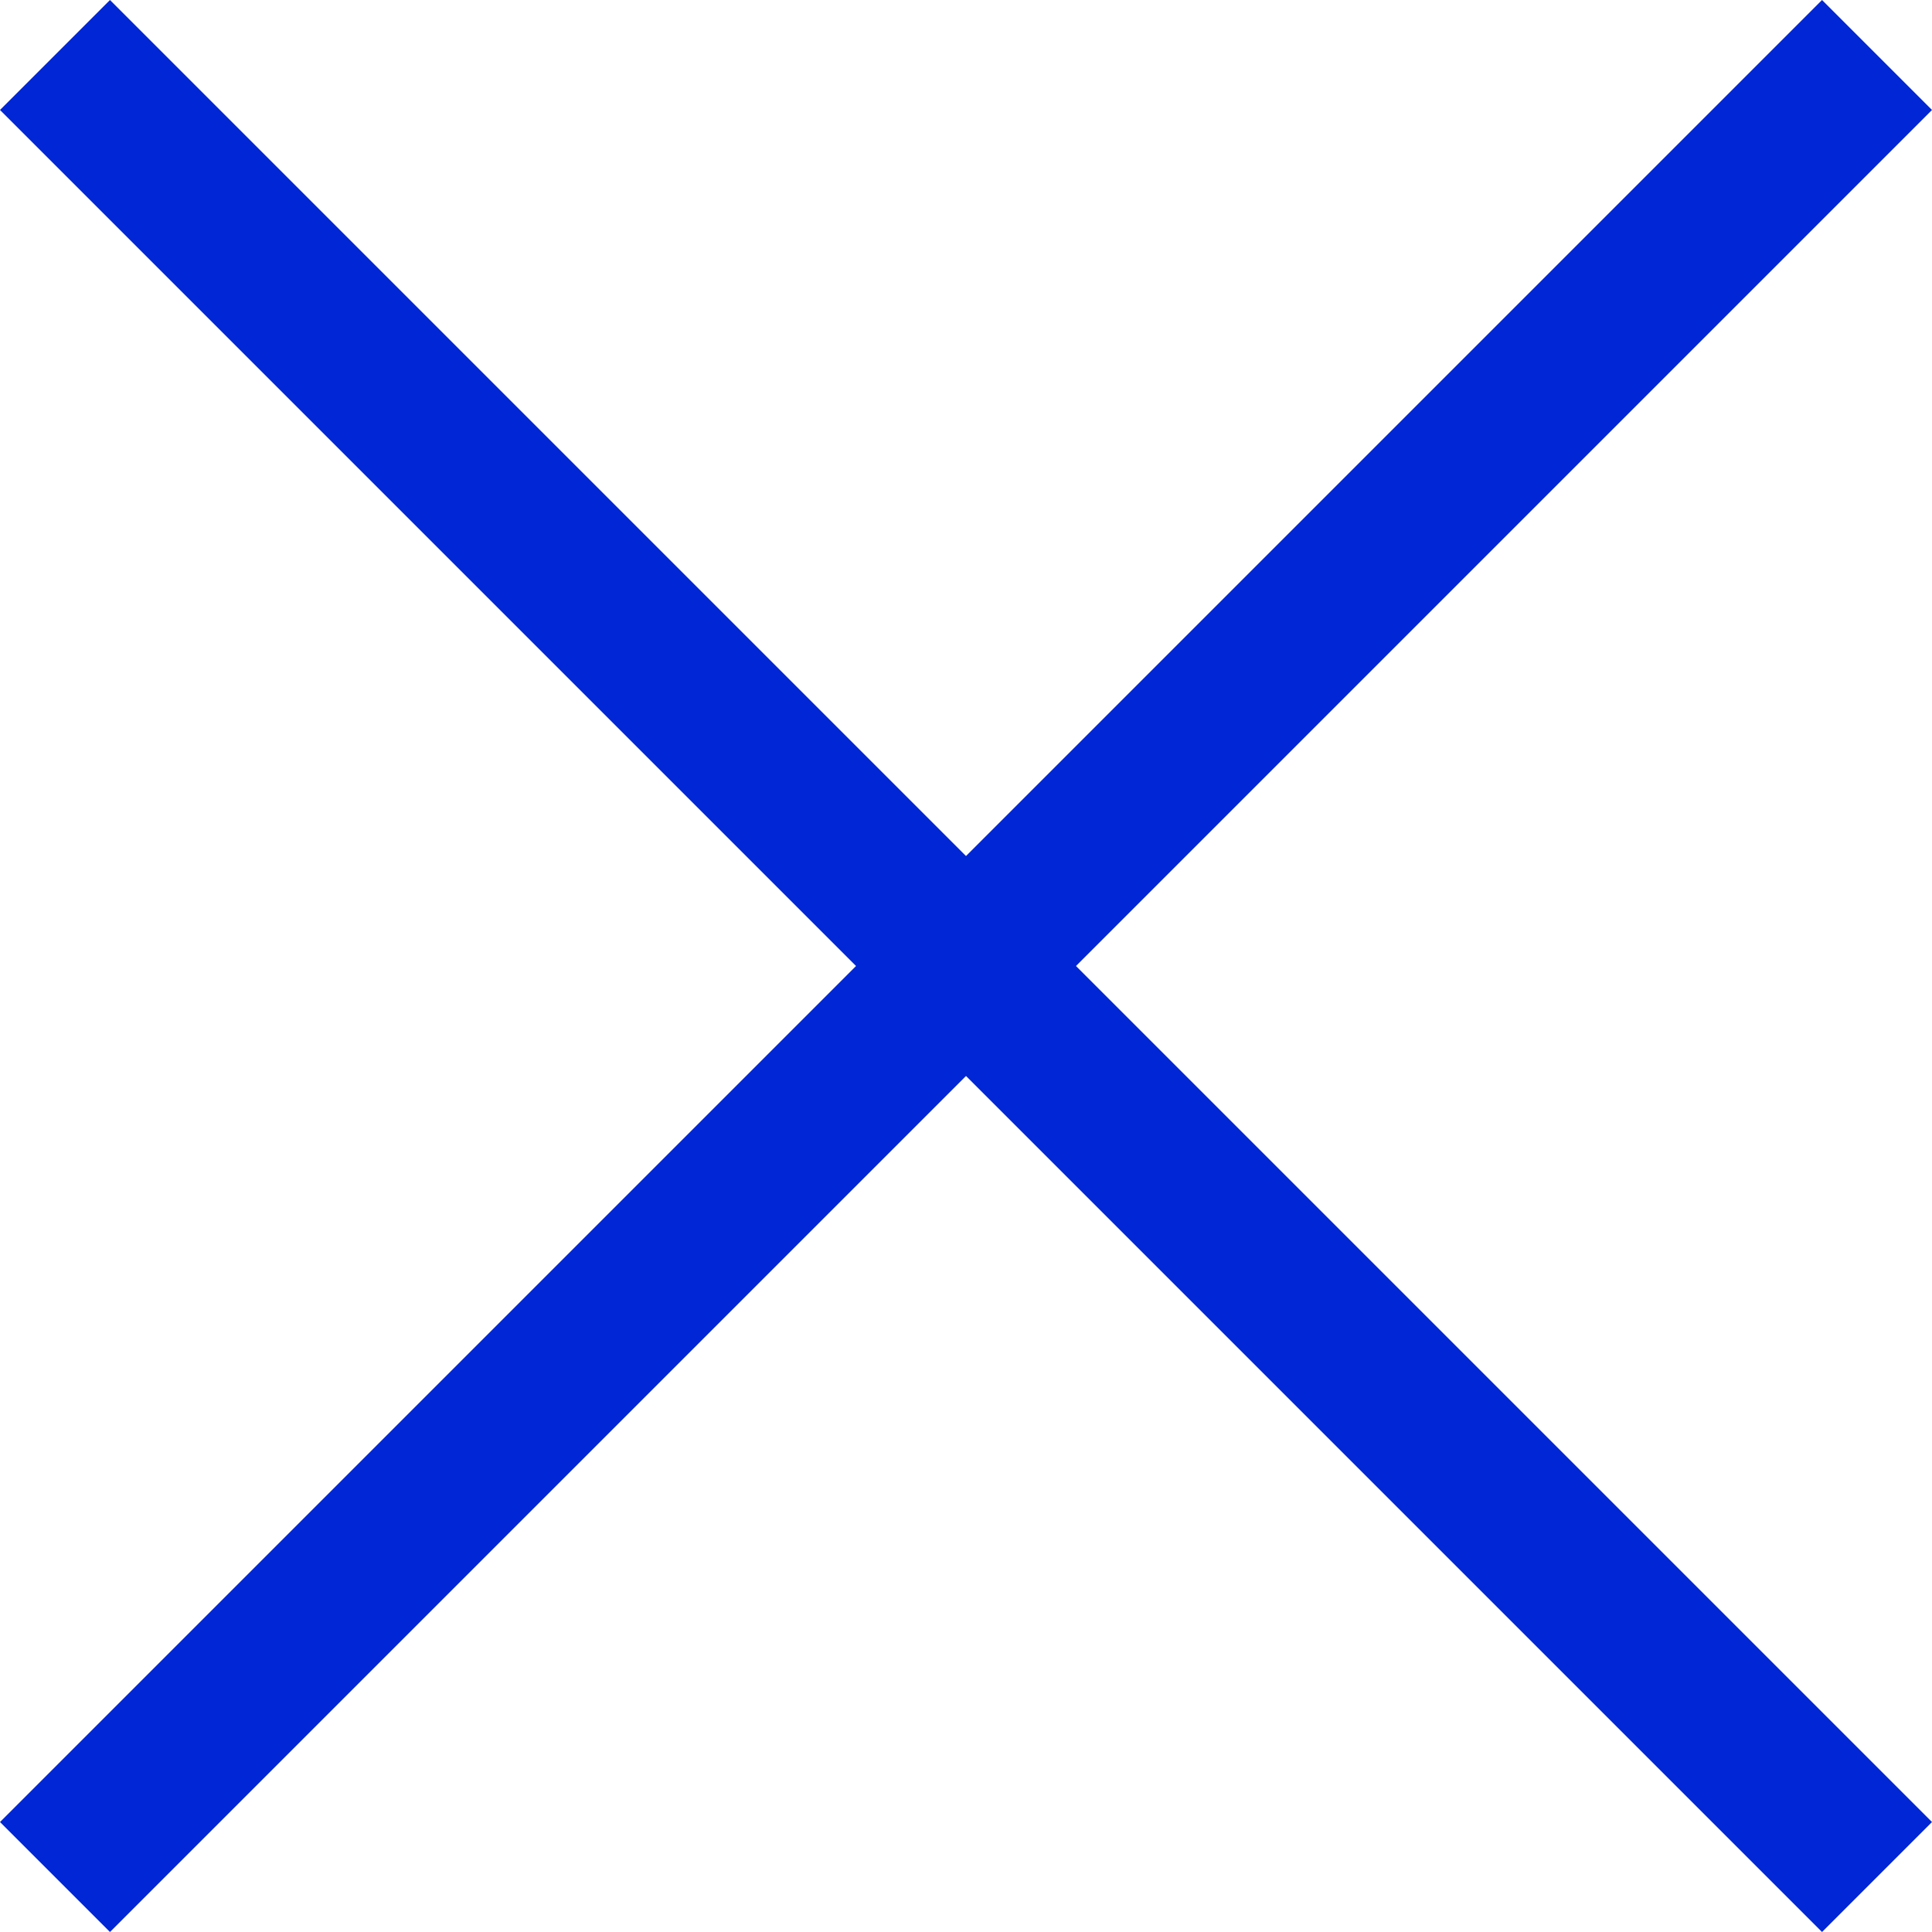
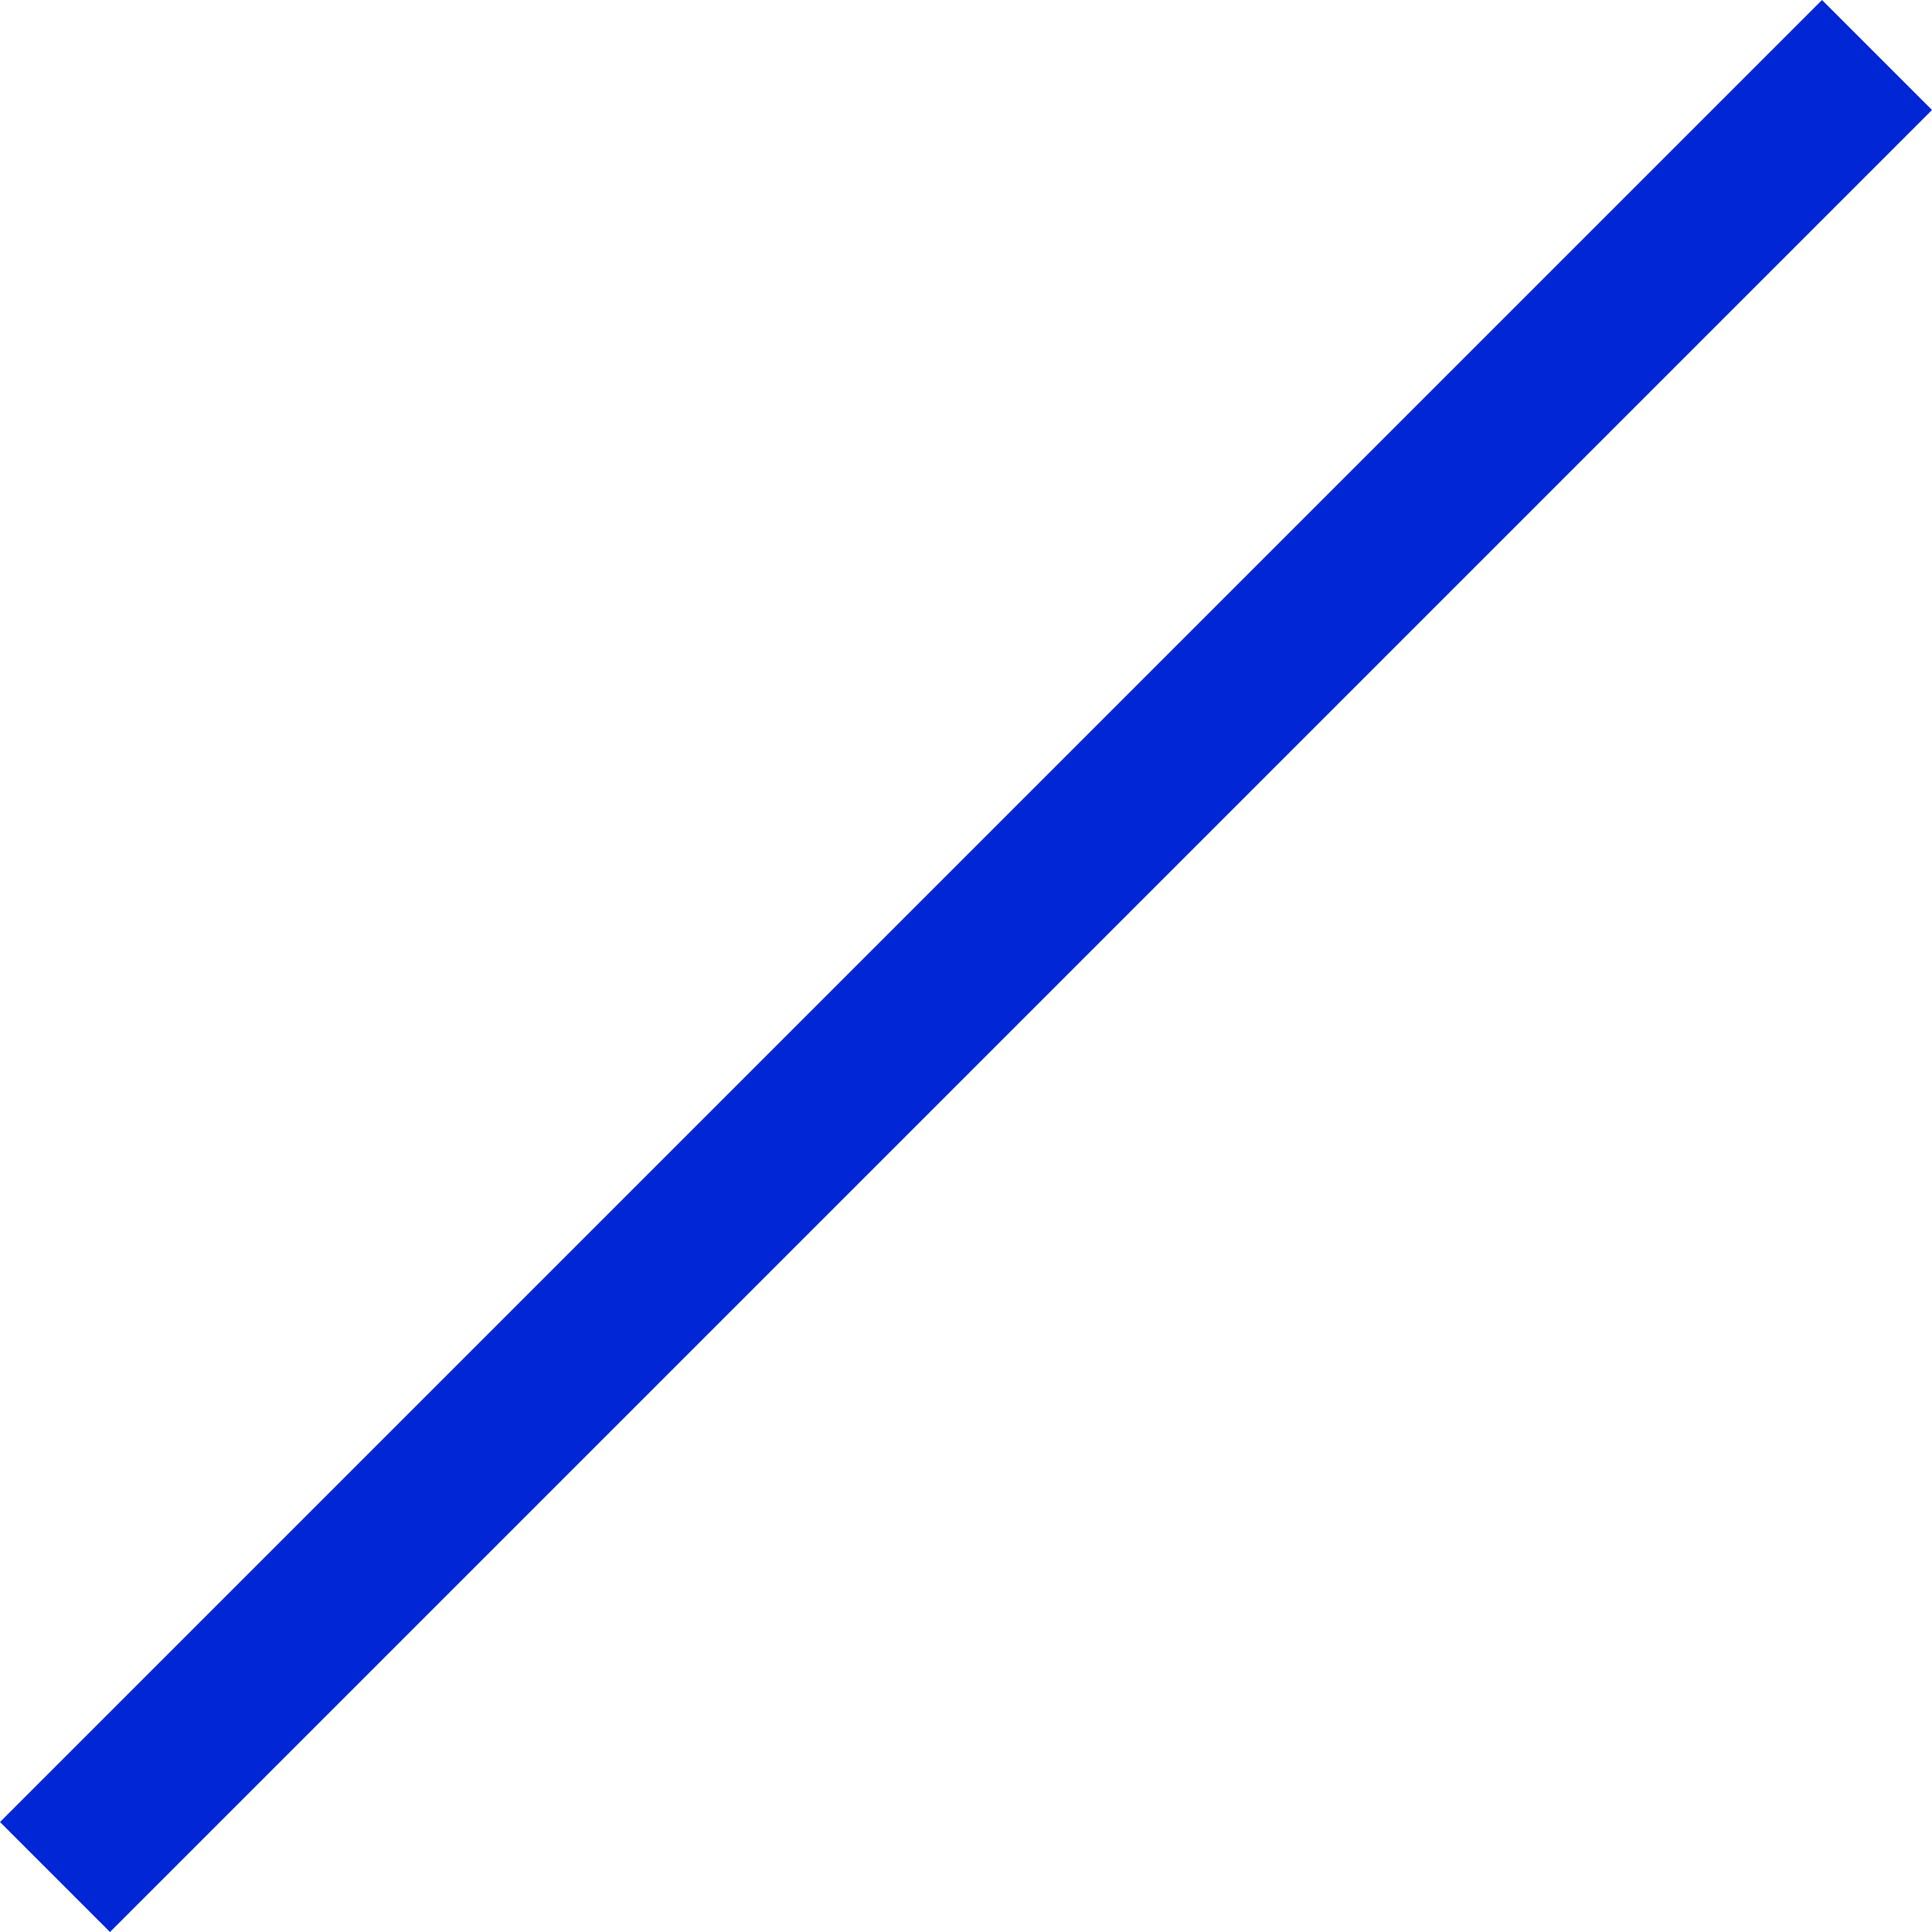
<svg xmlns="http://www.w3.org/2000/svg" id="uuid-4ee266aa-056c-4290-943f-b7990e63ec01" width="49.684" height="49.684" viewBox="0 0 49.684 49.684">
  <defs>
    <style>.uuid-4a93578d-8d7f-41cb-8f99-90259a5bdb98{fill:none;stroke:#0126d5;stroke-miterlimit:10;stroke-width:4px;}</style>
  </defs>
  <g id="uuid-e1f92482-433c-4bc9-8459-7f4cbbe0bb25">
    <line class="uuid-4a93578d-8d7f-41cb-8f99-90259a5bdb98" x1="48.27" y1="1.414" x2="1.414" y2="48.27" />
-     <line class="uuid-4a93578d-8d7f-41cb-8f99-90259a5bdb98" x1="1.414" y1="1.414" x2="48.27" y2="48.27" />
  </g>
</svg>